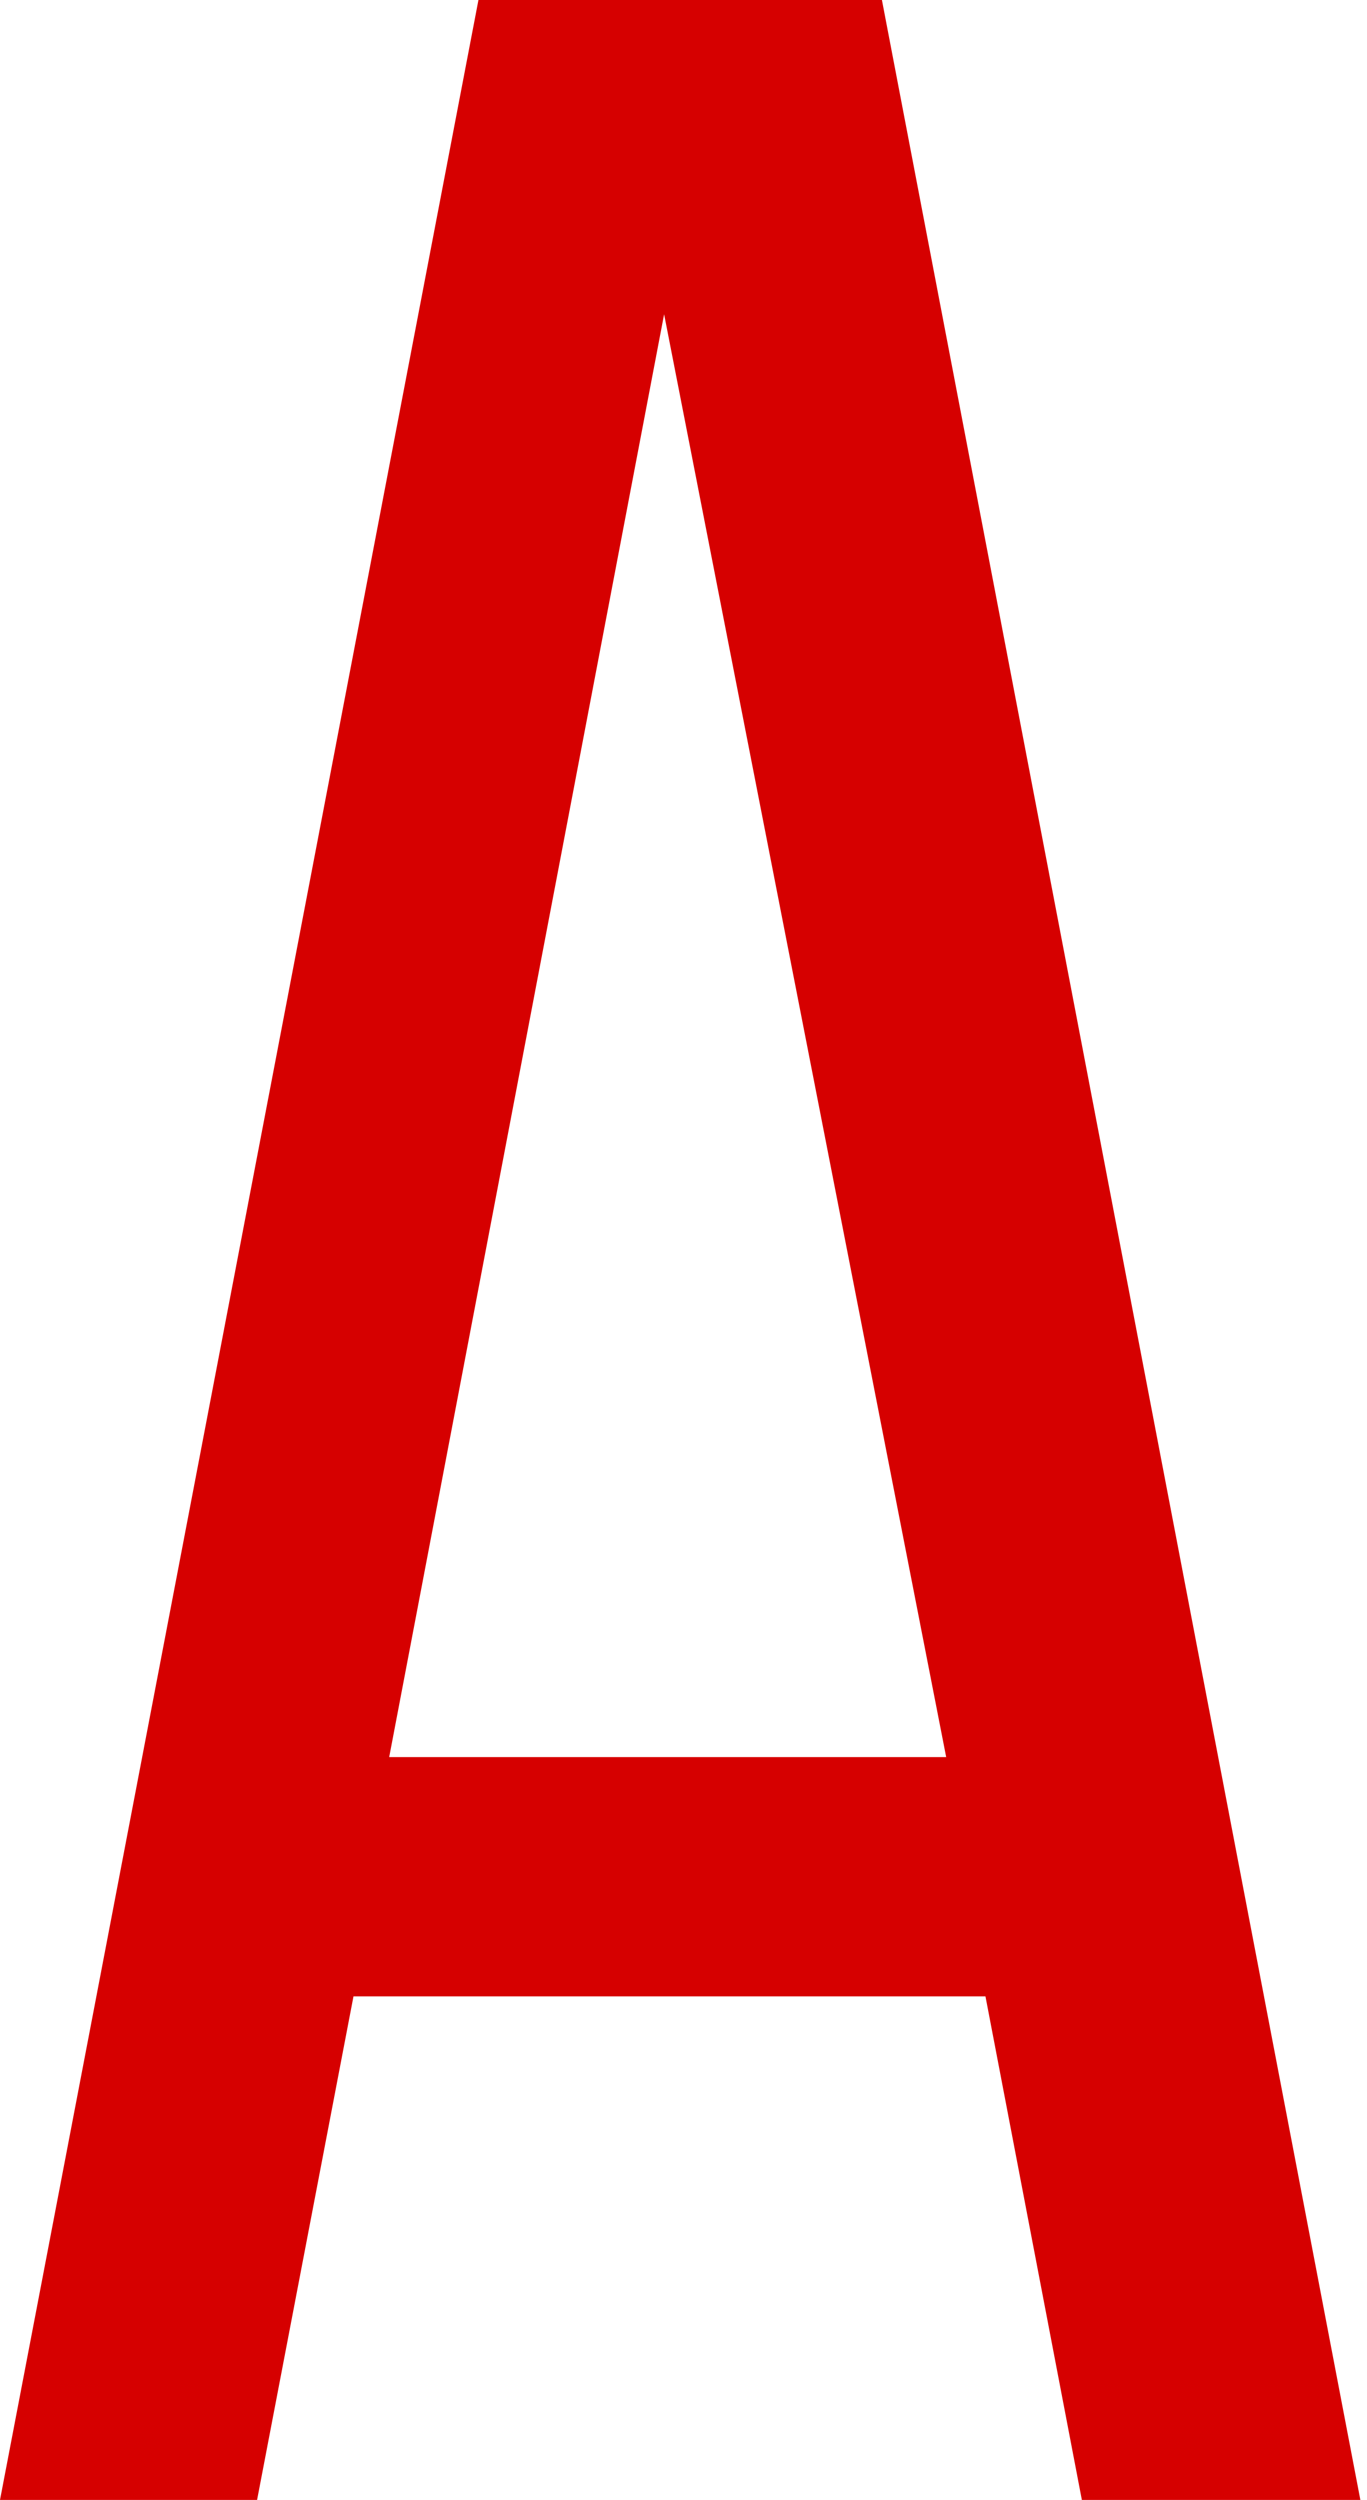
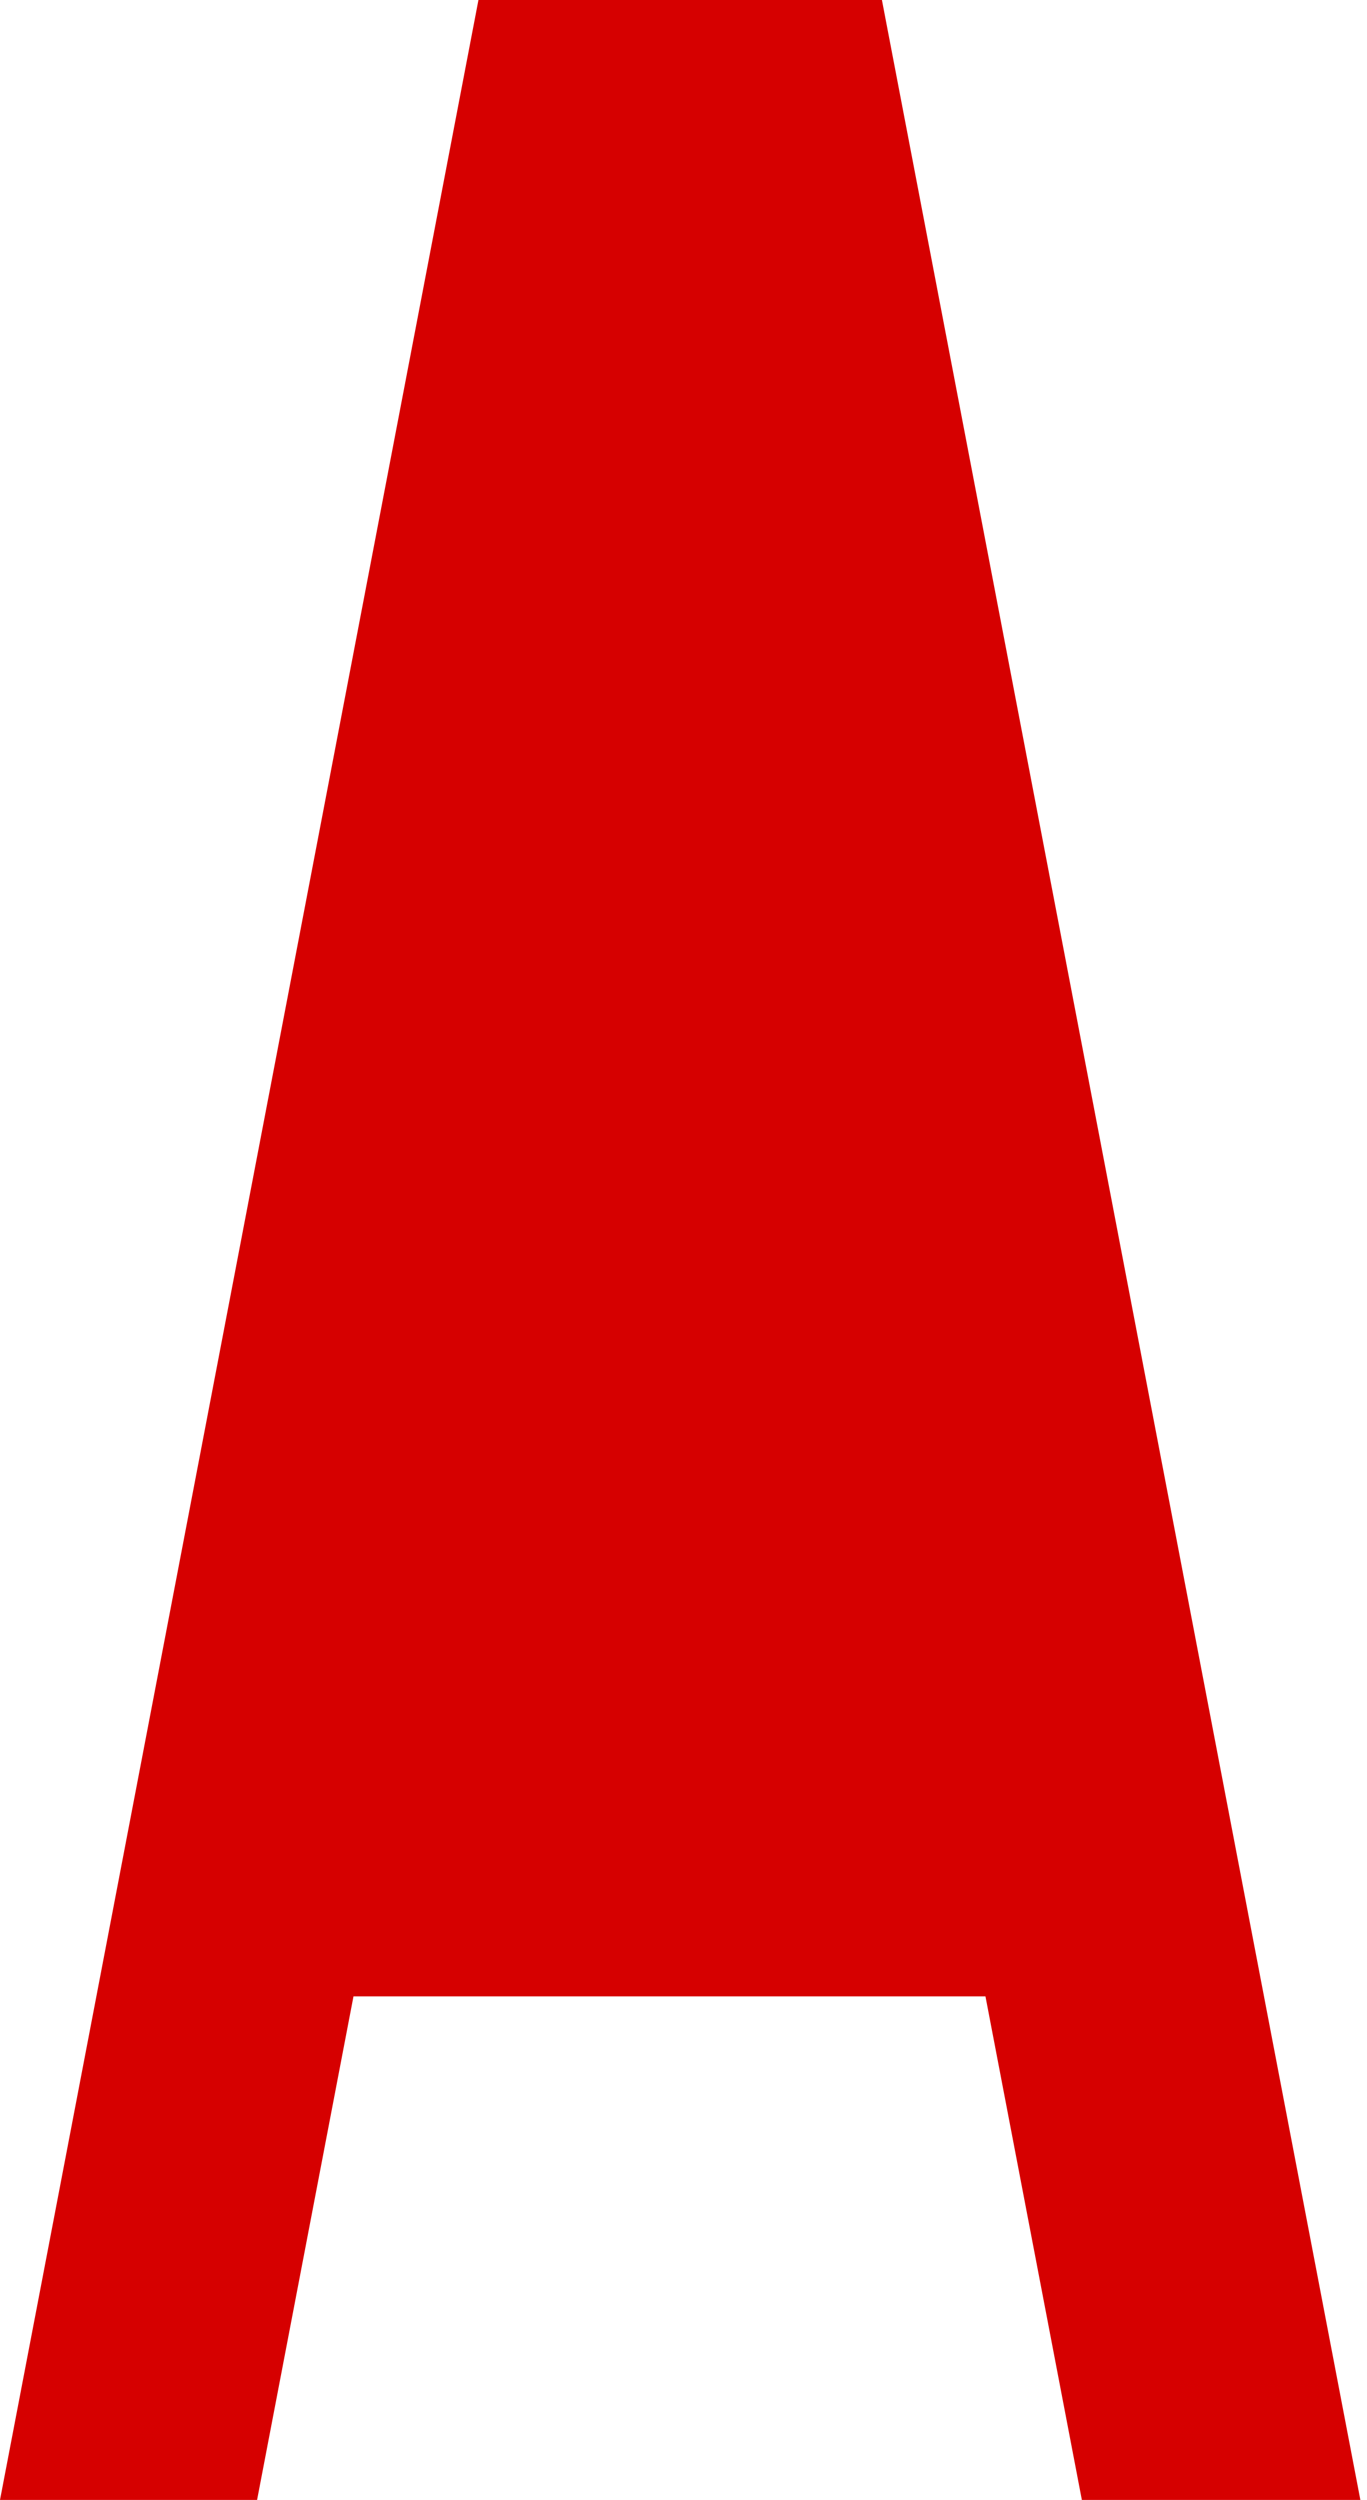
<svg xmlns="http://www.w3.org/2000/svg" width="134" height="245" viewBox="0 0 134 245" fill="none">
-   <path d="M96.6 195.65H34.65L25.2 245H4.95464e-07L46.9 -1.66893e-05H86.45L133.35 245H106.05L96.6 195.65ZM65.1 30.8L38.15 172.2H92.75L65.1 30.8Z" fill="#D60000" />
+   <path d="M96.6 195.65H34.65L25.2 245H4.95464e-07L46.9 -1.66893e-05H86.45L133.35 245H106.05L96.6 195.65ZM65.1 30.8L38.15 172.2L65.1 30.8Z" fill="#D60000" />
</svg>